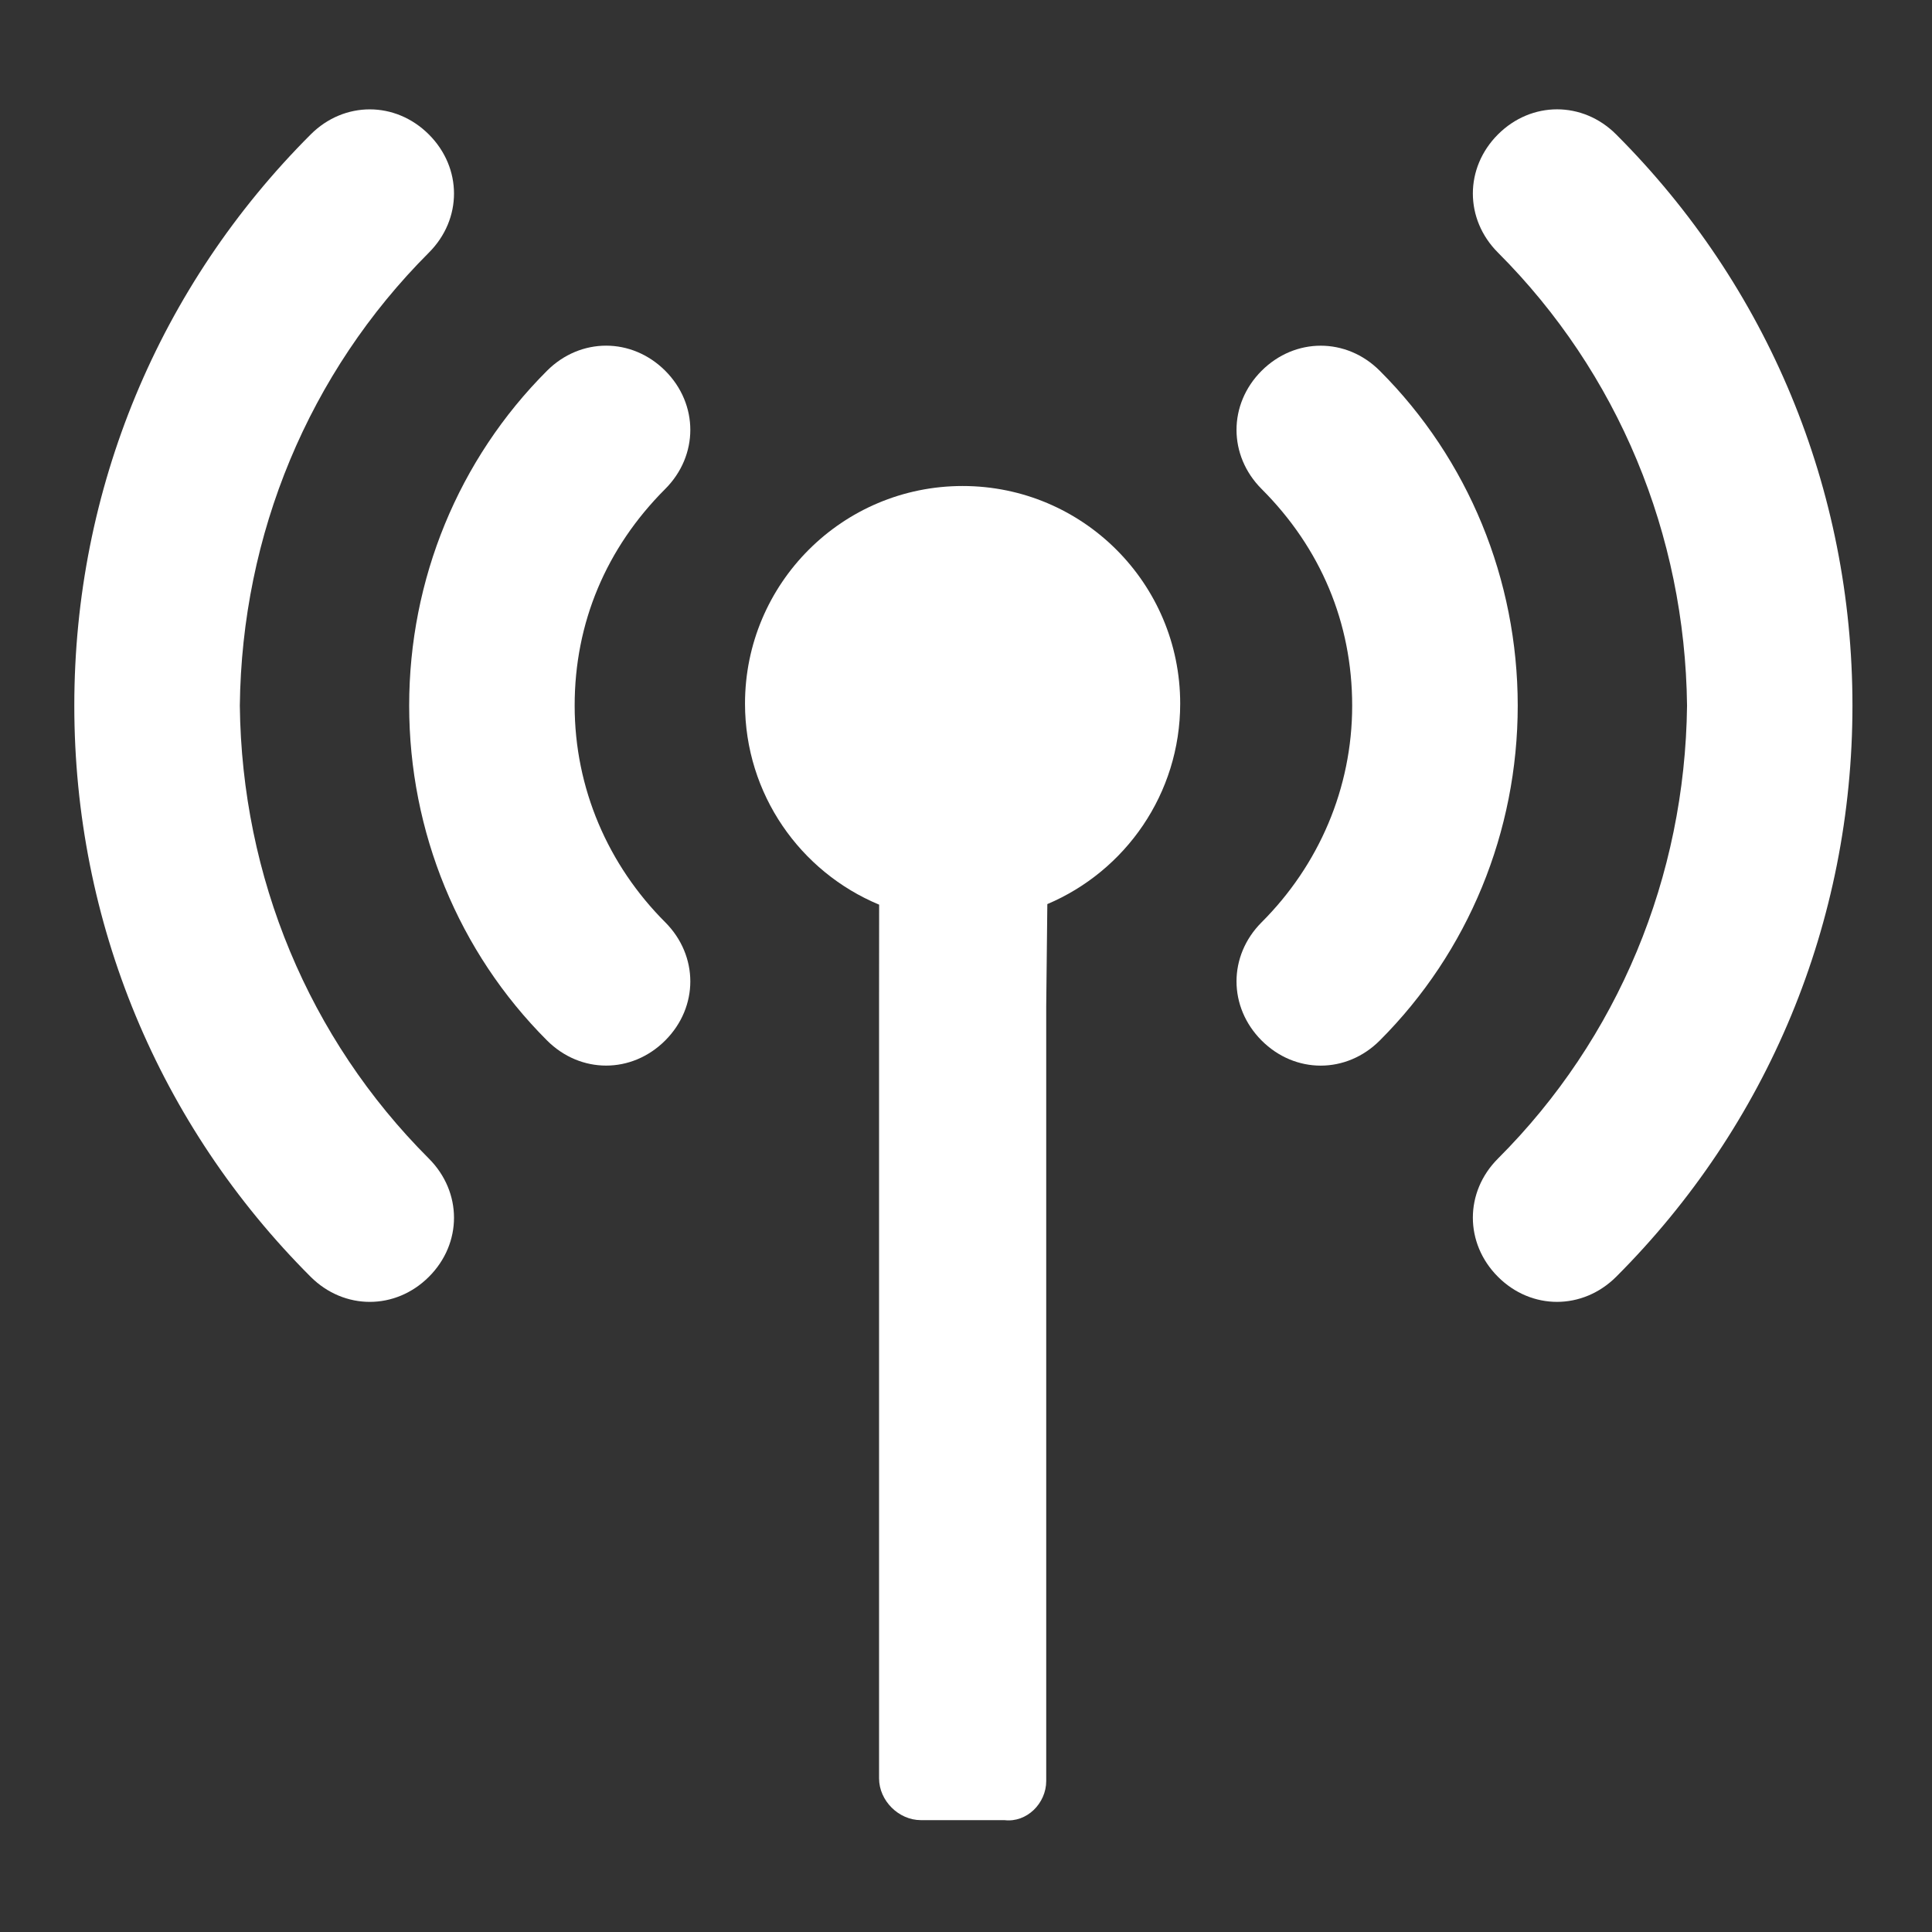
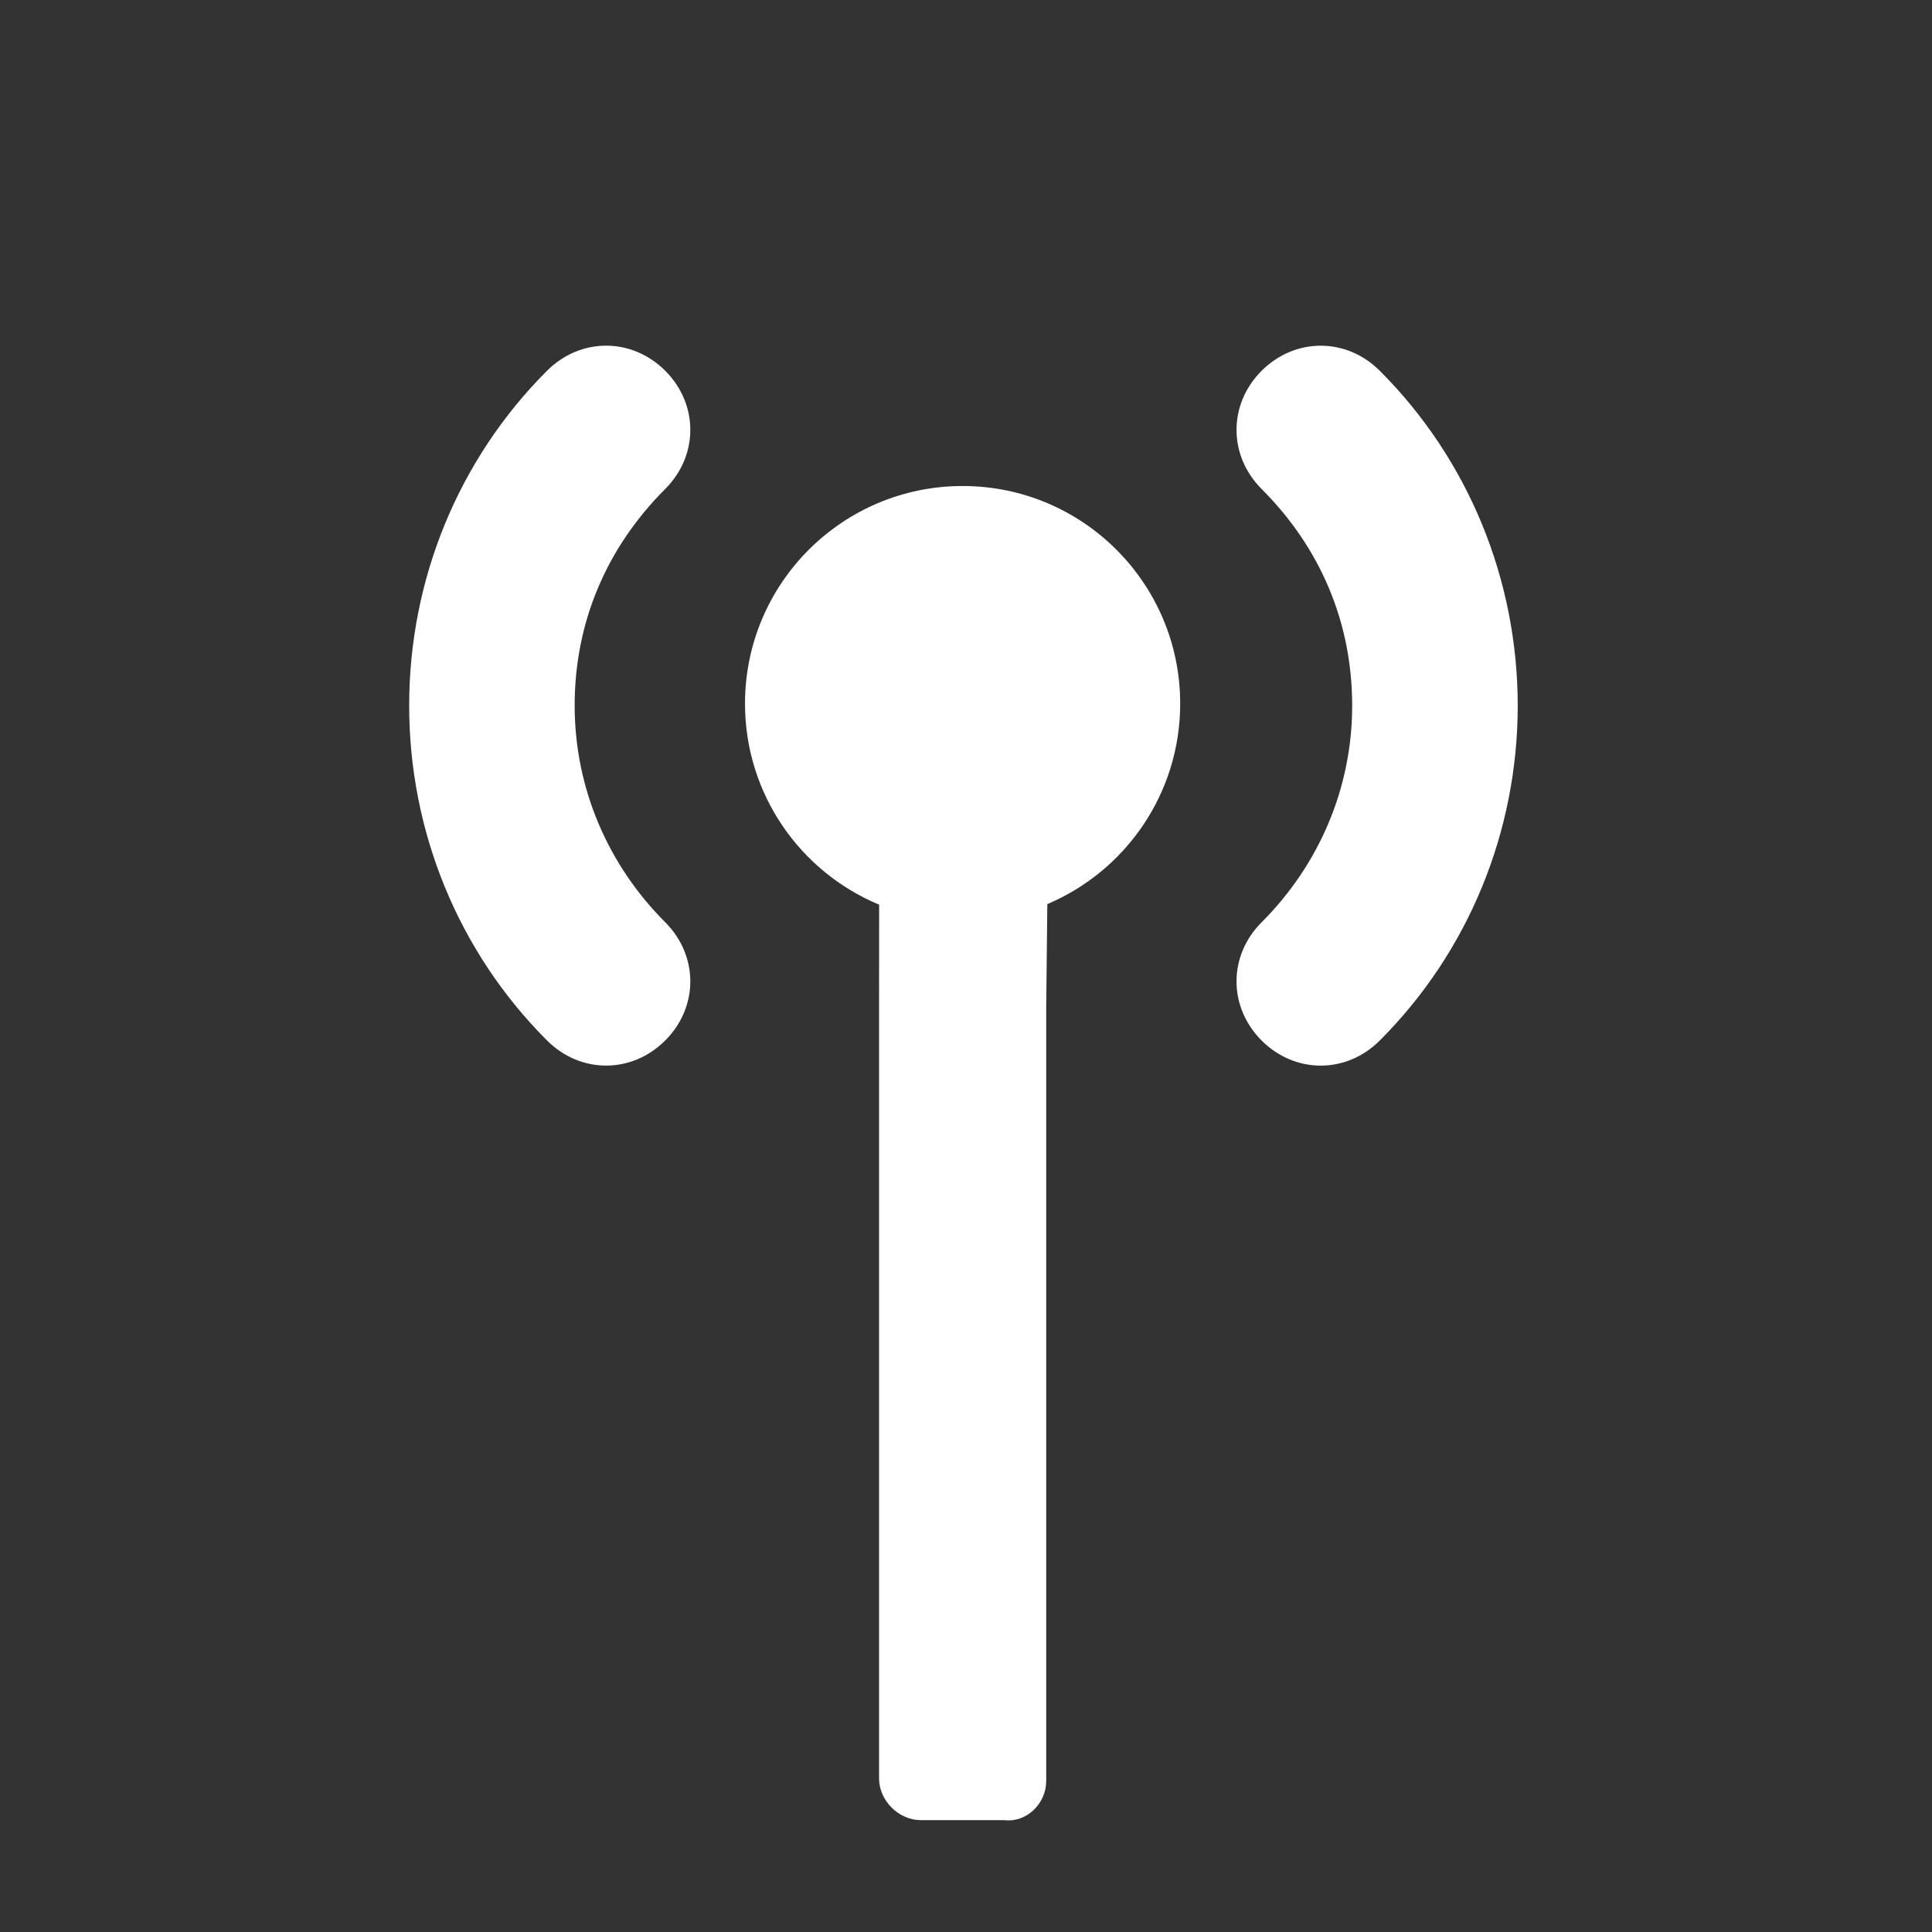
<svg xmlns="http://www.w3.org/2000/svg" version="1.1" id="Layer_1" x="0px" y="0px" width="52px" height="52px" viewBox="0 0 52 52" enable-background="new 0 0 52 52" xml:space="preserve">
  <rect x="0" y="0" width="52" height="52" fill="#333333" stroke="none" />
  <g>
-     <path fill="#FFFFFF" d="M2,18.992c0,5.832,2.28,11.292,6.362,15.374c0.902,0.899,2.28,0.899,3.181,0c0.902-0.9,0.902-2.279,0-3.183   c-3.233-3.231-5.036-7.58-5.088-12.19C6.508,14.381,8.31,10.034,11.543,6.8c0.902-0.901,0.902-2.279,0-3.181   c-0.901-0.9-2.28-0.901-3.181,0C4.28,7.701,2,13.161,2,18.992z" />
    <path fill="#FFFFFF" d="M14.723,28.004c0.902,0.902,2.28,0.902,3.182,0c0.9-0.9,0.9-2.278,0-3.181   c-1.538-1.537-2.438-3.605-2.438-5.831c-0.001-2.227,0.847-4.241,2.438-5.832c0.9-0.901,0.9-2.279,0-3.181   c-0.902-0.9-2.28-0.901-3.182,0c-2.385,2.385-3.71,5.62-3.71,9.012C11.013,22.385,12.338,25.619,14.723,28.004z" />
  </g>
  <g>
-     <path fill="#FFFFFF" d="M43.499,3.618c-0.901-0.901-2.28-0.9-3.181,0c-0.901,0.902-0.901,2.28,0,3.181   c3.232,3.234,5.035,7.581,5.089,12.193c-0.054,4.611-1.855,8.959-5.089,12.191c-0.901,0.901-0.901,2.28,0,3.182   c0.899,0.9,2.277,0.9,3.181,0c4.081-4.082,6.36-9.542,6.36-15.374C49.859,13.161,47.582,7.701,43.499,3.618z" />
    <path fill="#FFFFFF" d="M40.85,18.992c-0.002-3.392-1.326-6.627-3.713-9.012c-0.9-0.901-2.279-0.9-3.181,0   c-0.901,0.902-0.899,2.28,0,3.181c1.591,1.59,2.438,3.604,2.438,5.832c0,2.226-0.9,4.294-2.438,5.831   c-0.901,0.902-0.899,2.279,0,3.181c0.901,0.902,2.28,0.902,3.181,0C39.523,25.619,40.848,22.385,40.85,18.992z" />
  </g>
  <path fill="#FFFFFF" d="M23.662,24.349c-2.12-0.881-3.61-2.972-3.61-5.411c0-3.235,2.623-5.857,5.857-5.857  c3.234,0,5.856,2.622,5.856,5.857c0,2.426-1.475,4.507-3.576,5.396l-0.03,2.759v20.844c0,0.601-0.524,1.125-1.125,1.052h-2.249  c-0.599,0-1.125-0.525-1.125-1.125V27.02L23.662,24.349z" />
</svg>